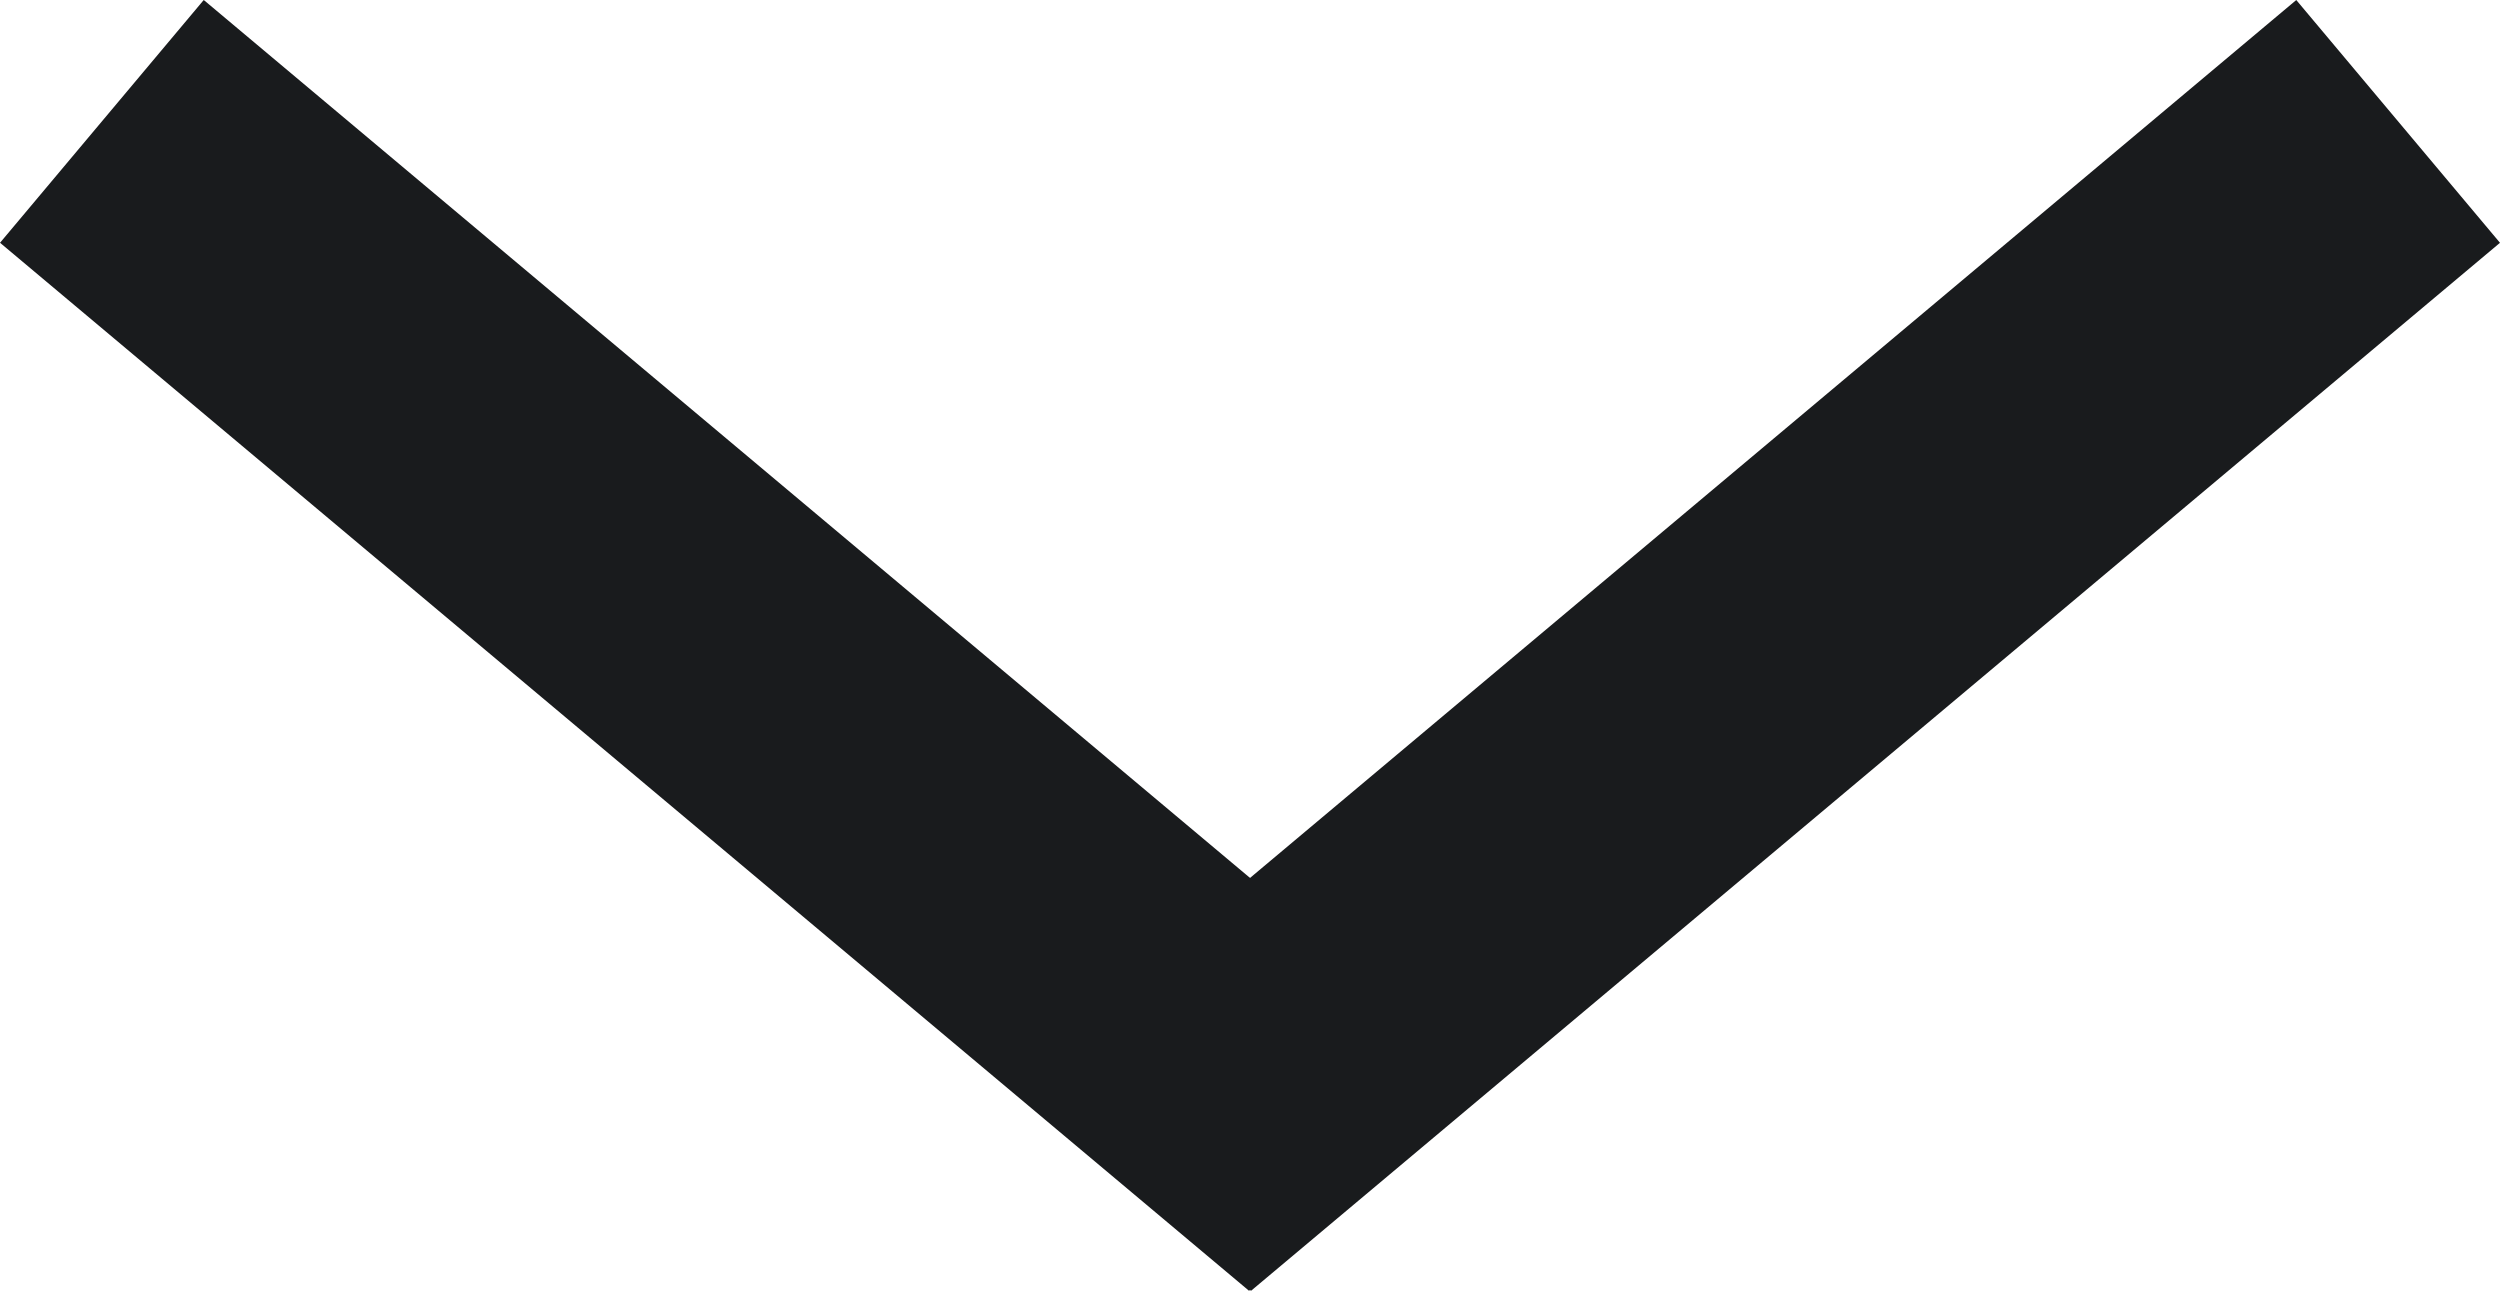
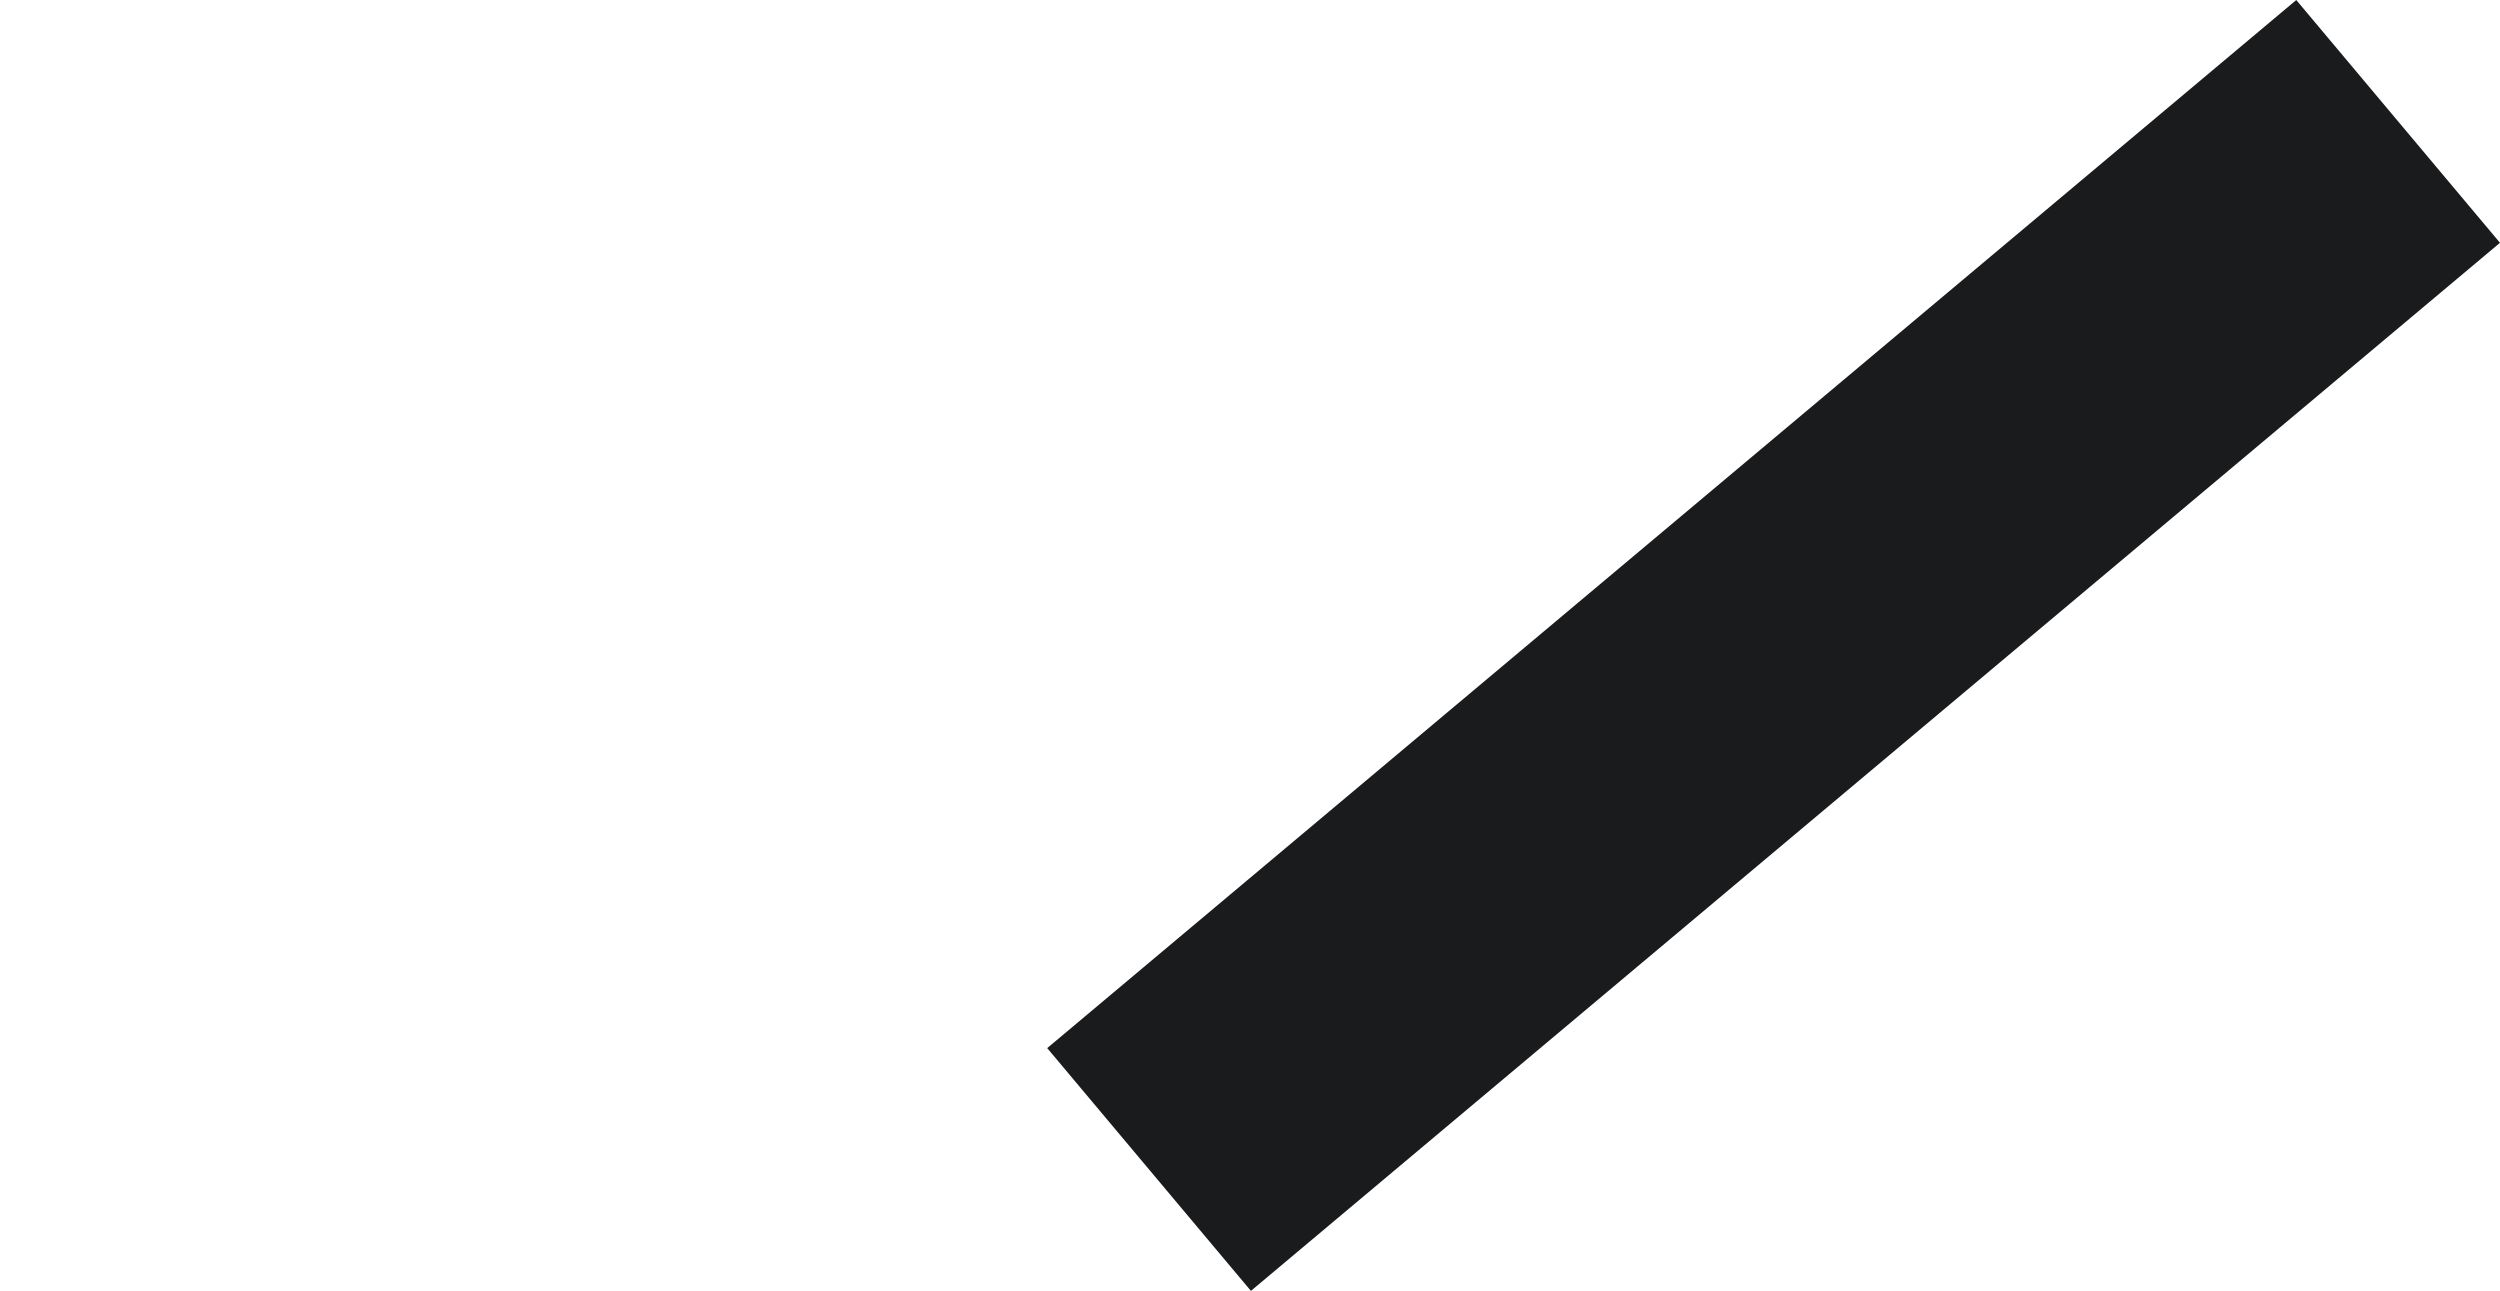
<svg xmlns="http://www.w3.org/2000/svg" id="_Слой_1" data-name="Слой 1" viewBox="0 0 544.3 281.05">
  <defs>
    <style> .cls-1 { fill: #191b1d; } </style>
  </defs>
-   <rect class="cls-1" x="-19.35" y="106.02" width="355" height="69" transform="translate(127.33 -68.78) rotate(40)" />
  <rect class="cls-1" x="208.65" y="106.02" width="355" height="69" transform="translate(772.28 -.04) rotate(140)" />
</svg>